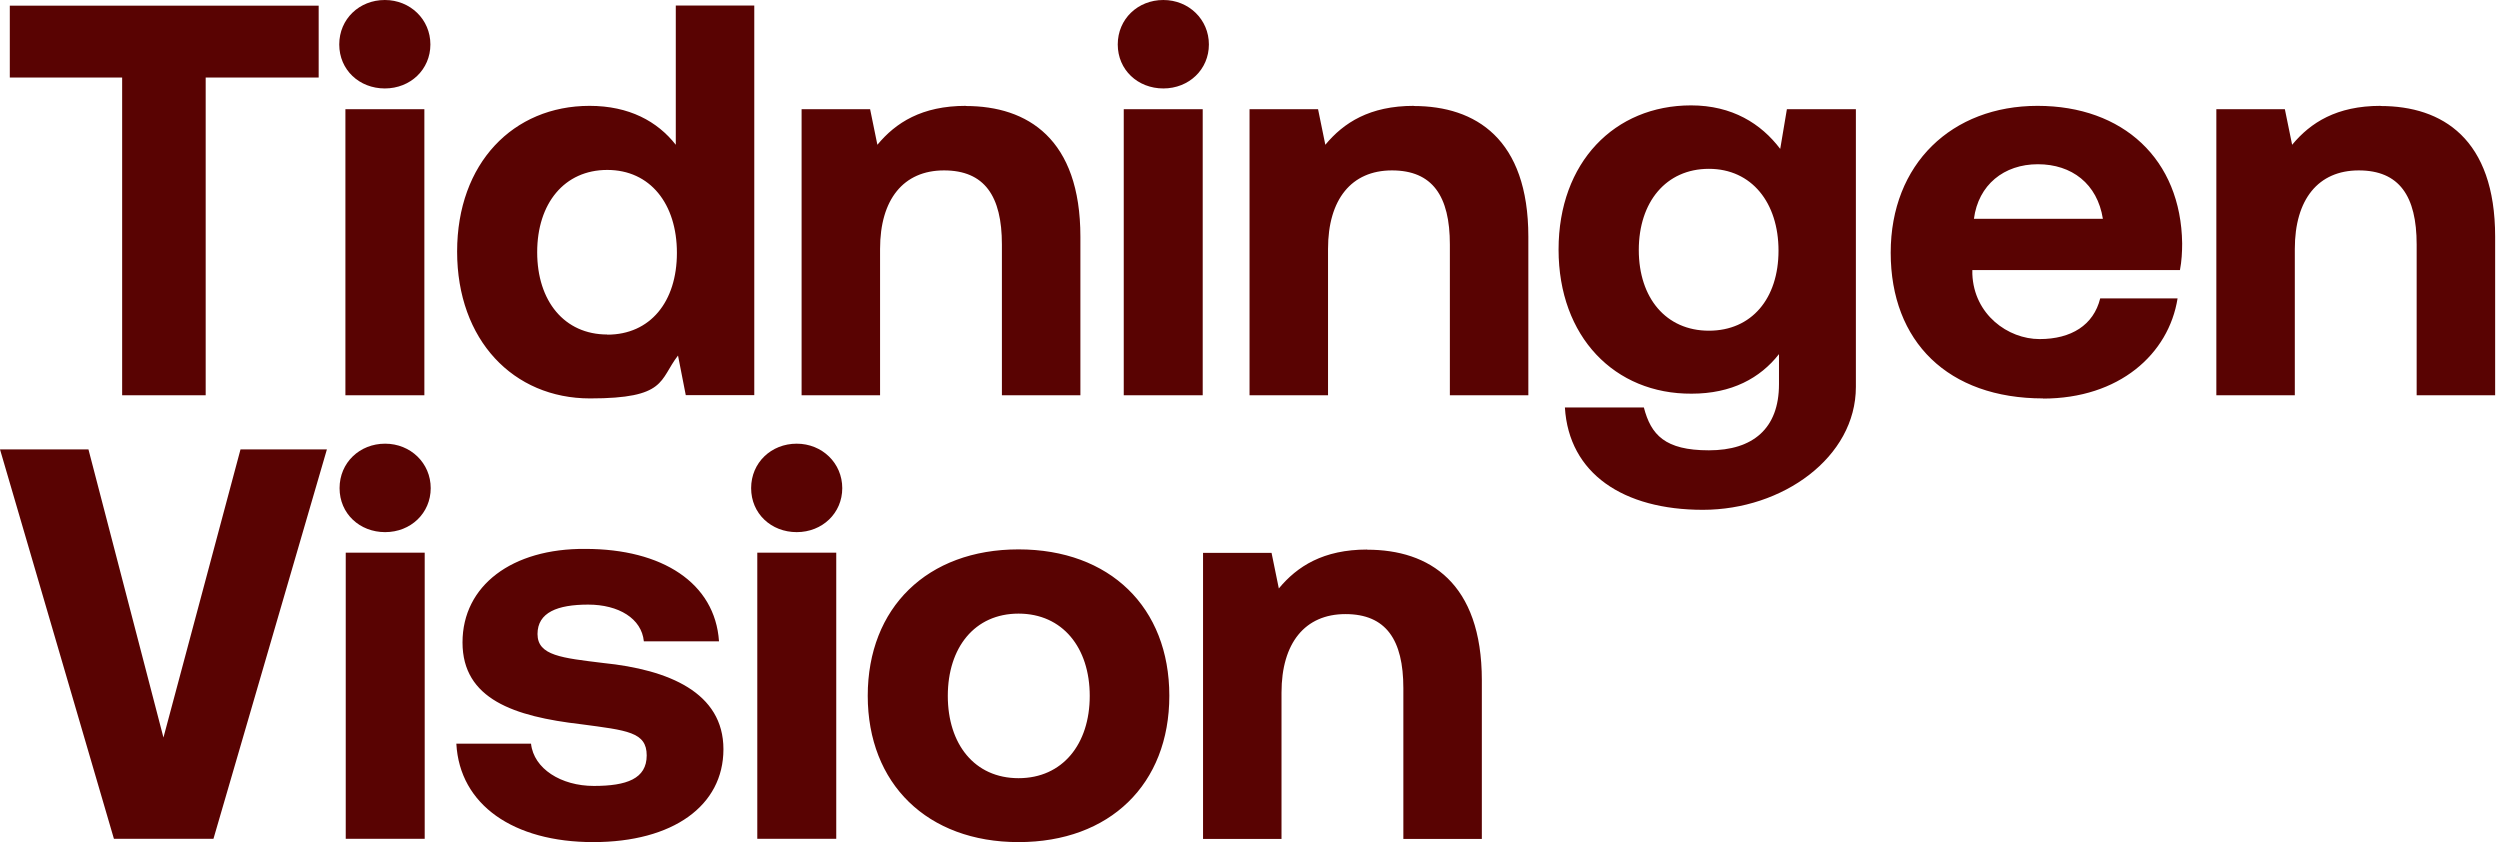
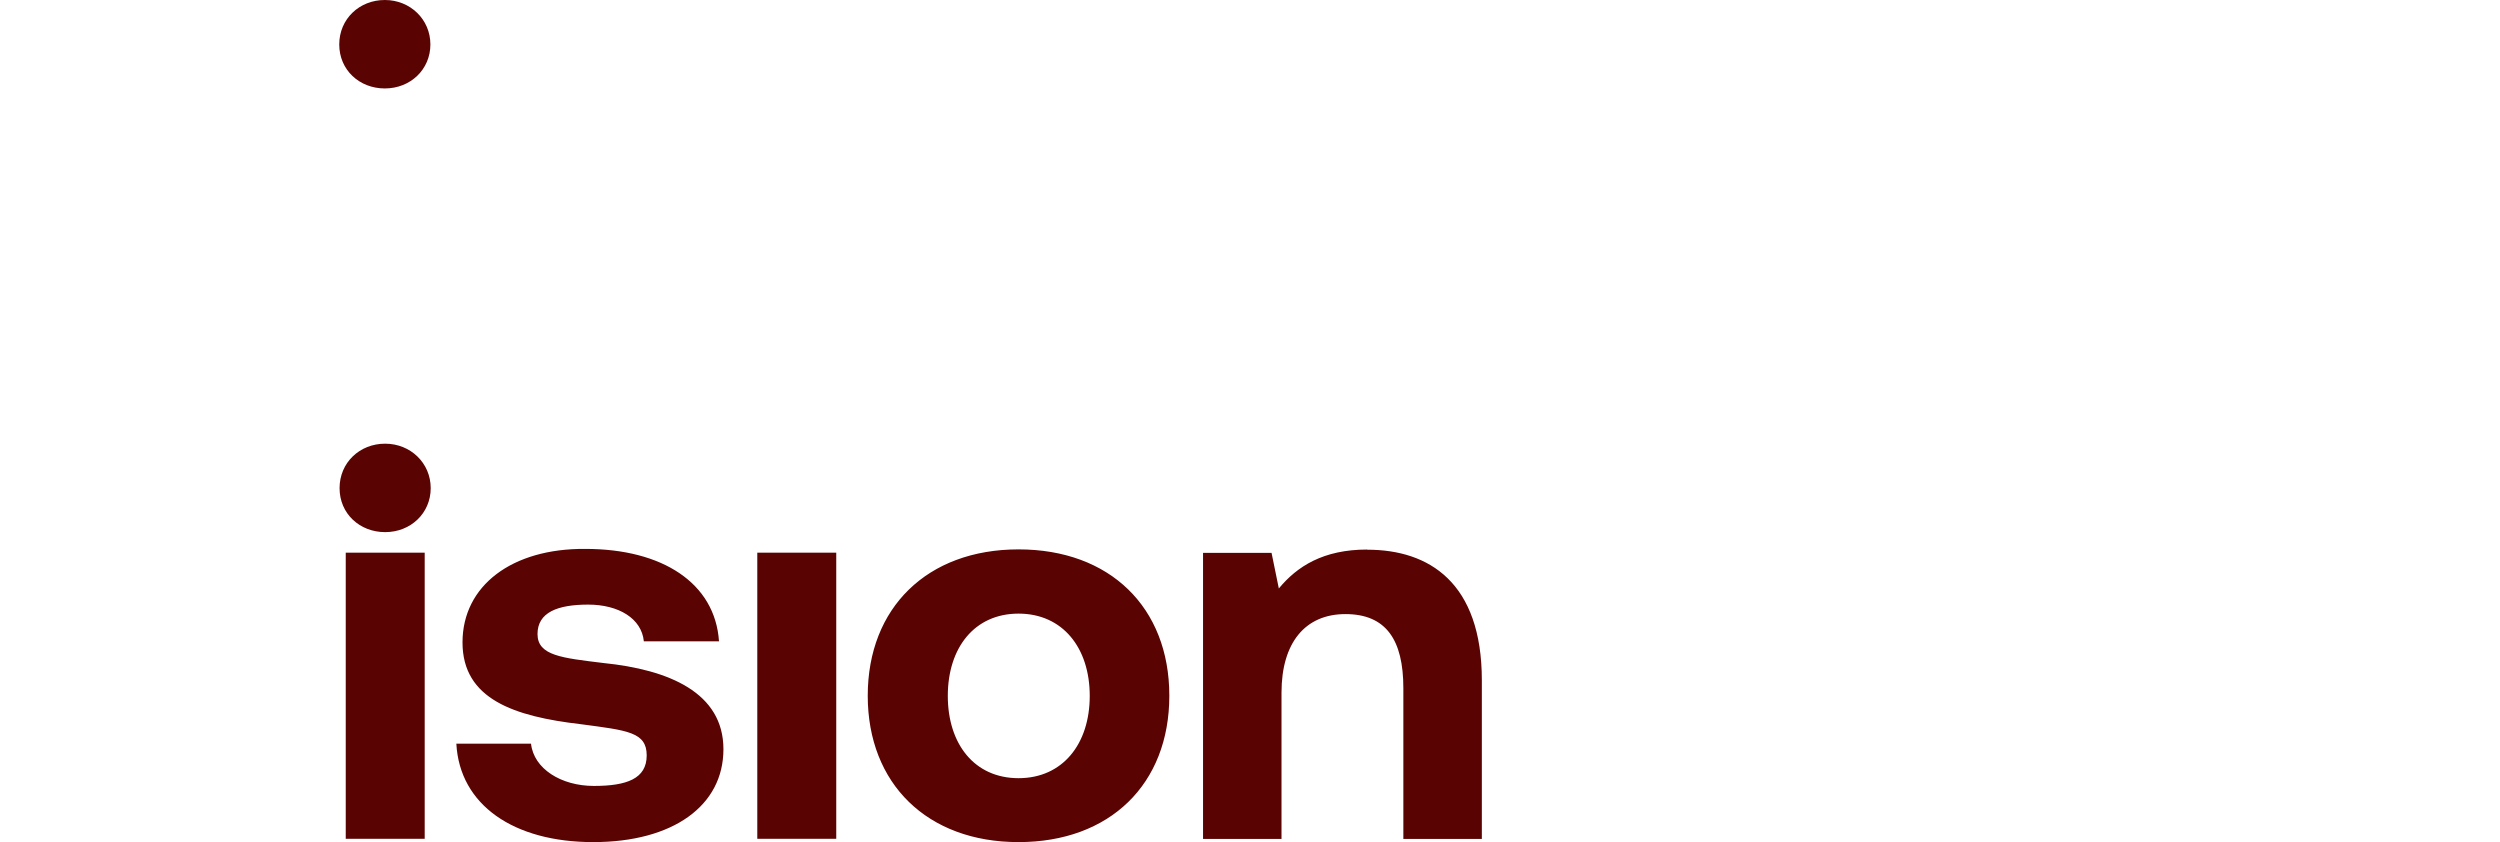
<svg xmlns="http://www.w3.org/2000/svg" width="190" height="64" viewBox="0 0 190 64" fill="none">
  <path d="M29.246 6.722C31.195 6.722 32.71 5.279 32.71 3.379C32.71 1.479 31.183 0 29.246 0C27.31 0 25.783 1.443 25.783 3.379C25.783 5.315 27.31 6.722 29.246 6.722Z" fill="#590302" />
-   <path d="M88.413 6.722C90.361 6.722 91.876 5.279 91.876 3.379C91.876 1.479 90.349 0 88.413 0C86.477 0 84.949 1.443 84.949 3.379C84.949 5.315 86.477 6.722 88.413 6.722Z" fill="#590302" />
-   <path d="M60.549 40.442C62.497 40.442 64.012 38.999 64.012 37.099C64.012 35.199 62.485 33.72 60.549 33.72C58.613 33.72 57.086 35.163 57.086 37.099C57.086 39.035 58.613 40.442 60.549 40.442Z" fill="#590302" />
  <path d="M29.27 40.442C31.219 40.442 32.734 38.999 32.734 37.099C32.734 35.199 31.207 33.72 29.27 33.72C27.334 33.72 25.807 35.163 25.807 37.099C25.807 39.035 27.334 40.442 29.27 40.442Z" fill="#590302" />
-   <path d="M180.924 8.045C177.581 8.045 175.597 9.319 174.202 11.003L173.649 8.297H168.442V30.04H174.406V18.916C174.406 15.152 176.186 12.951 179.265 12.951C182.343 12.951 183.666 14.899 183.666 18.579V30.04H189.631V17.99C189.631 10.546 185.614 8.057 180.924 8.057M150.018 16.631C150.355 14.046 152.303 12.482 154.877 12.482C157.45 12.482 159.398 13.961 159.819 16.631H150.006H150.018ZM155.262 30.292C161.058 30.292 164.822 26.913 165.495 22.68H159.615C159.11 24.712 157.414 25.77 155.009 25.77C152.604 25.77 150.018 23.907 149.898 20.828V20.527H165.676C165.808 19.854 165.844 19.132 165.844 18.495C165.76 12.109 161.359 8.045 154.853 8.045C148.347 8.045 143.693 12.446 143.693 19.204C143.693 25.963 148.046 30.28 155.286 30.28M129.876 25.133C126.617 25.133 124.548 22.644 124.548 19C124.548 15.356 126.617 12.831 129.876 12.831C133.134 12.831 135.167 15.416 135.167 19.048C135.167 22.68 133.134 25.133 129.876 25.133ZM135.287 11.304C133.844 9.404 131.655 8.009 128.517 8.009C122.72 8.009 118.451 12.326 118.451 18.964C118.451 25.602 122.72 29.955 128.565 29.919C131.607 29.919 133.772 28.741 135.203 26.913V29.198C135.203 32.577 133.219 34.224 129.876 34.224C126.532 34.224 125.474 33.046 124.933 30.966H118.932C119.233 35.992 123.37 38.746 129.419 38.746C135.467 38.746 141.047 34.766 141.047 29.402V8.297H135.804L135.299 11.304H135.287ZM107.448 8.045C104.105 8.045 102.12 9.319 100.725 11.003L100.172 8.297H94.965V30.04H100.93V18.916C100.93 15.152 102.71 12.951 105.788 12.951C108.867 12.951 110.19 14.899 110.19 18.579V30.04H116.154V17.99C116.154 10.546 112.138 8.057 107.448 8.057M85.405 30.04H91.406V8.297H85.405V30.04ZM73.403 8.045C70.06 8.045 68.076 9.319 66.681 11.003L66.128 8.297H60.921V30.04H66.885V18.916C66.885 15.152 68.665 12.951 71.744 12.951C74.822 12.951 76.145 14.899 76.145 18.579V30.04H82.11V17.99C82.11 10.546 78.093 8.057 73.403 8.057M46.153 25.422C42.894 25.422 40.826 22.884 40.826 19.168C40.826 15.453 42.894 12.915 46.153 12.915C49.412 12.915 51.445 15.489 51.445 19.216C51.445 22.945 49.412 25.434 46.153 25.434M51.36 11.003C49.965 9.223 47.813 8.045 44.806 8.045C39.01 8.045 34.741 12.398 34.741 19.12C34.741 25.843 39.01 30.28 44.843 30.28C50.675 30.28 50.086 28.885 51.529 27.021L52.118 30.028H57.325V0.421H51.36V10.991V11.003ZM26.251 30.04H32.252V8.297H26.251V30.04ZM0.745 5.892H9.283V30.04H15.632V5.892H24.219V0.433H0.745V5.892Z" fill="#590302" />
  <path d="M103.913 41.765C100.57 41.765 98.586 43.039 97.191 44.723L96.638 42.017H91.431V63.76H97.395V52.636C97.395 48.872 99.175 46.671 102.254 46.671C105.332 46.671 106.655 48.619 106.655 52.299V63.76H112.62V51.71C112.62 44.266 108.603 41.777 103.913 41.777M77.409 59.142C74.066 59.142 72.033 56.556 72.033 52.888C72.033 49.221 74.066 46.635 77.409 46.635C80.752 46.635 82.82 49.221 82.82 52.888C82.82 56.556 80.752 59.142 77.409 59.142ZM77.409 64C84.347 64 88.869 59.599 88.869 52.876C88.869 46.154 84.347 41.753 77.409 41.753C70.47 41.753 65.948 46.19 65.948 52.876C65.948 59.562 70.47 64 77.409 64ZM57.554 63.747H63.555V42.005H57.554V63.747ZM34.682 56.52C34.934 61.174 39.035 64 45.084 64C51.133 64 54.981 61.246 54.981 56.941C54.981 52.636 50.832 50.892 45.842 50.387C42.715 50.002 40.851 49.834 40.851 48.186C40.851 46.539 42.378 45.95 44.699 45.95C47.02 45.95 48.764 47.008 48.932 48.739H54.644C54.344 44.302 50.327 41.717 44.495 41.717C38.915 41.668 35.151 44.507 35.151 48.824C35.151 53.141 39.083 54.452 44.158 55.041C47.669 55.51 49.149 55.63 49.149 57.41C49.149 59.19 47.621 59.731 45.132 59.731C42.643 59.731 40.562 58.42 40.358 56.52H34.694H34.682ZM26.276 63.747H32.277V42.005H26.276V63.747Z" fill="#590302" />
-   <path d="M18.279 34.153L12.422 56.052L6.722 34.153H0L8.658 63.748H16.223L24.845 34.153H18.279Z" fill="#590302" />
</svg>